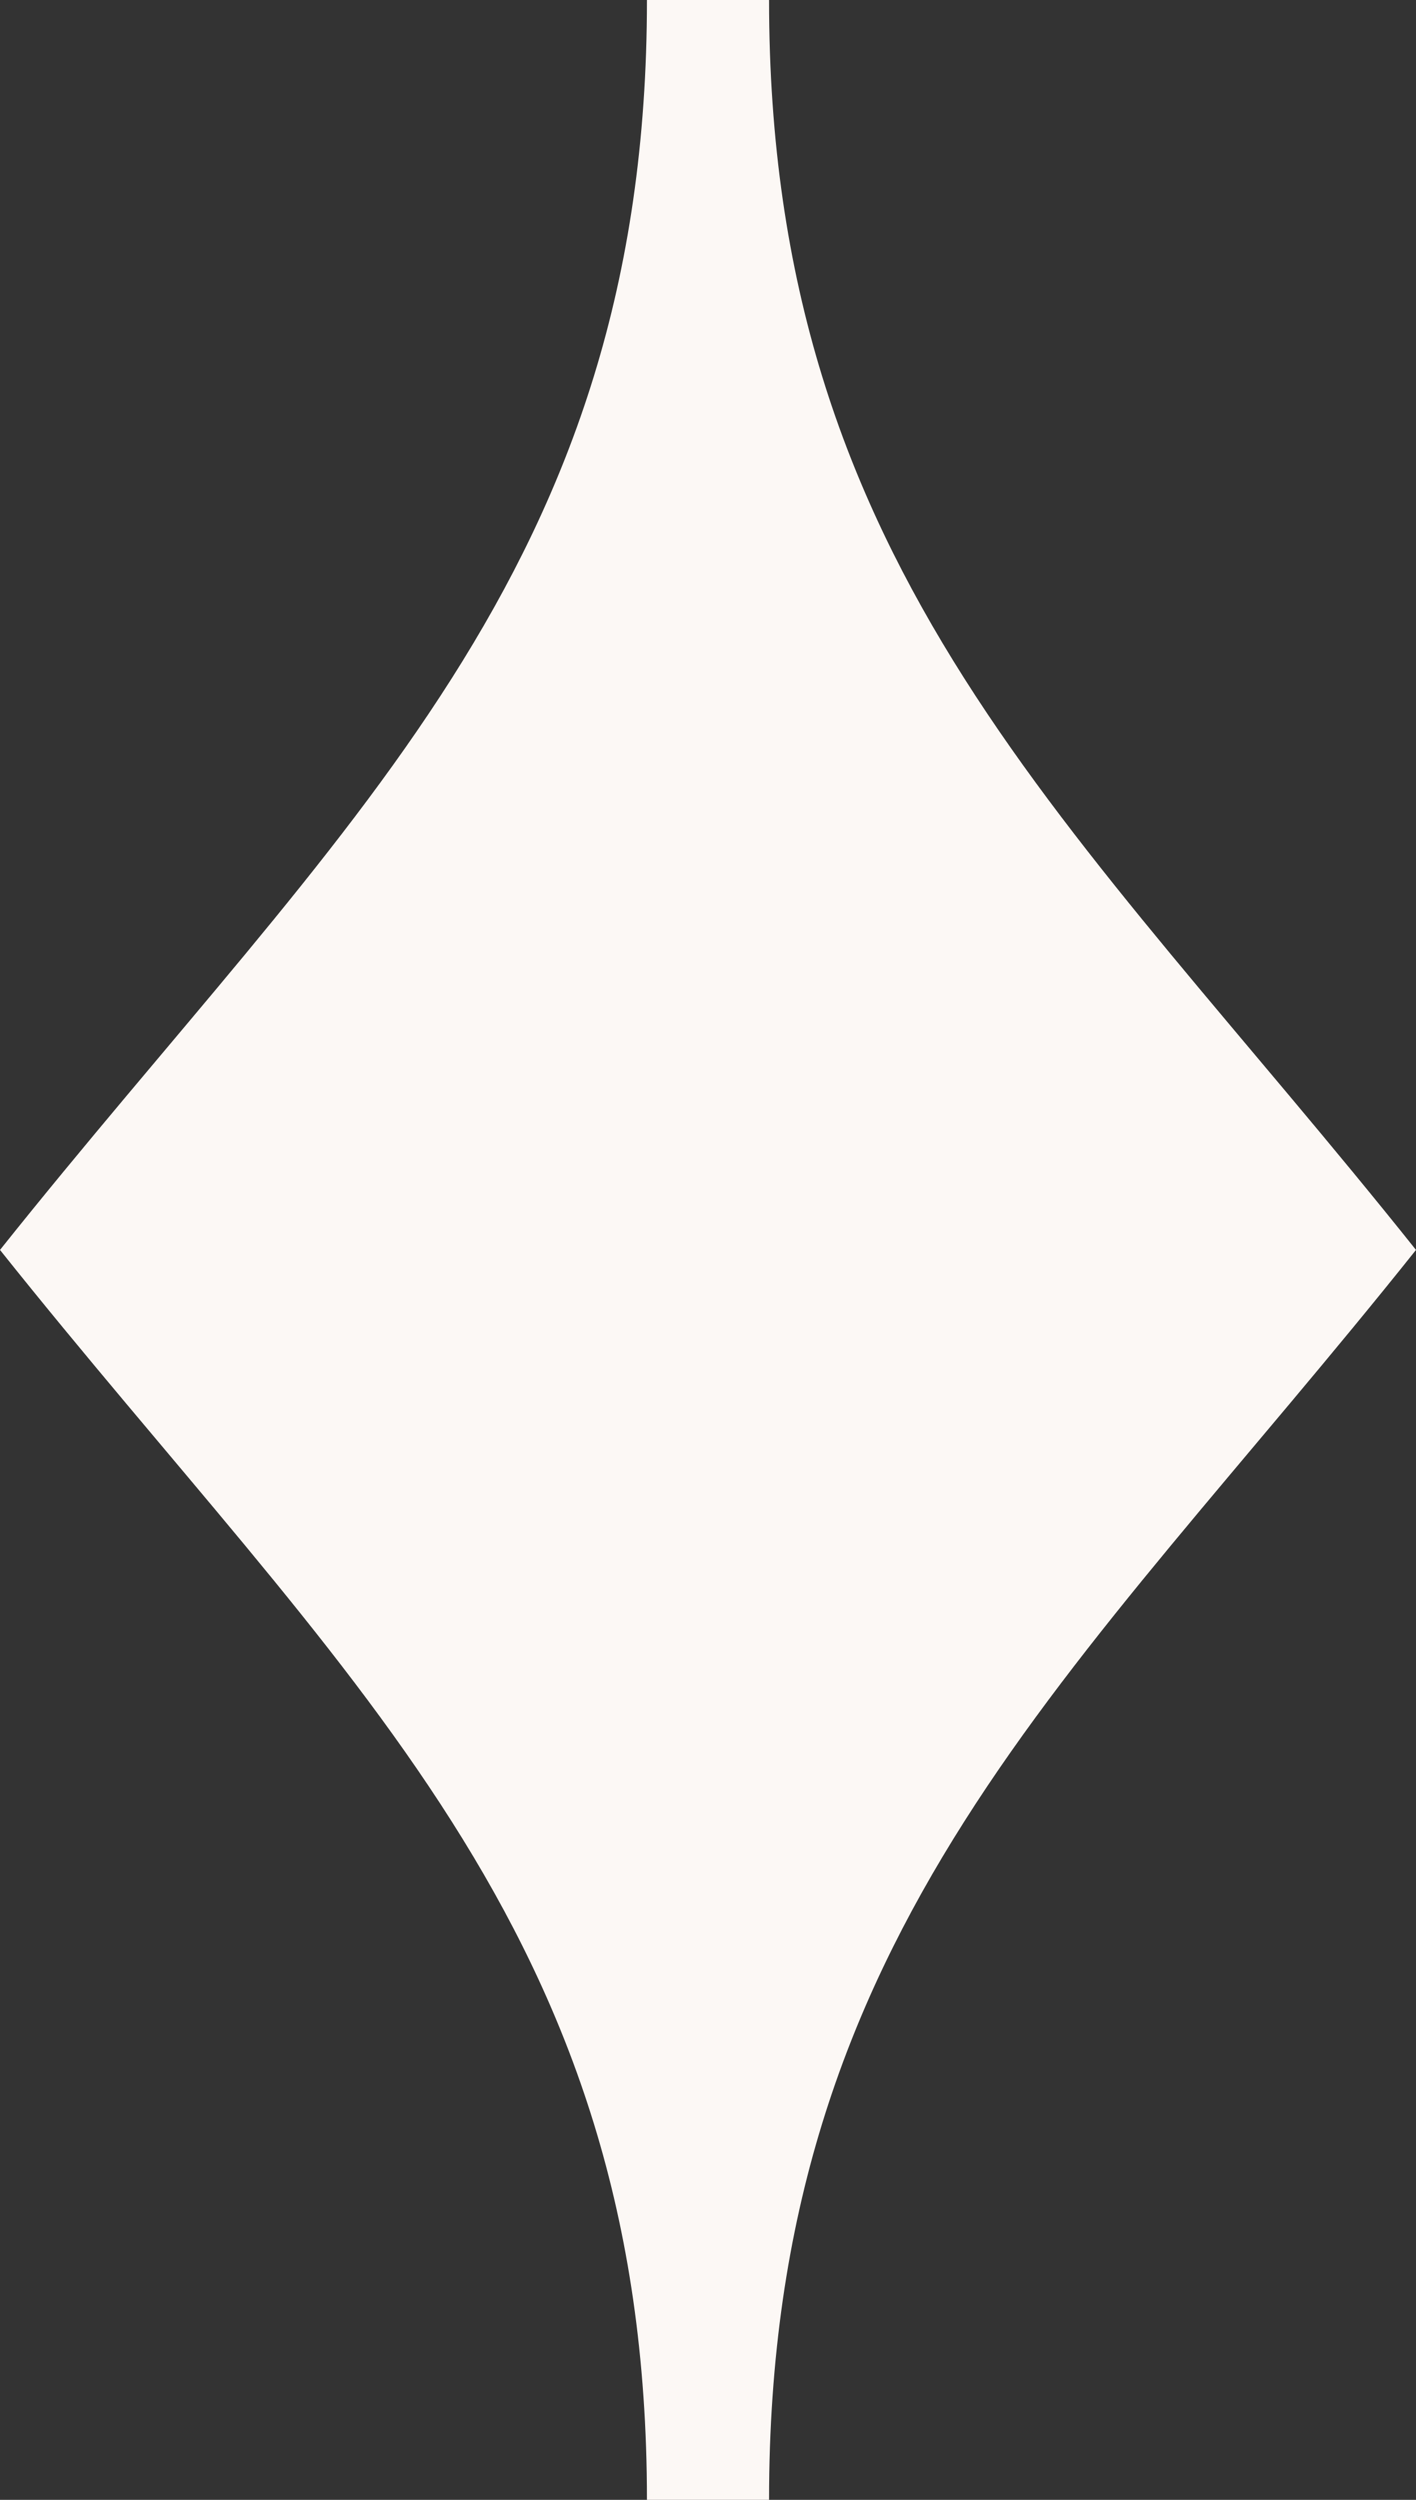
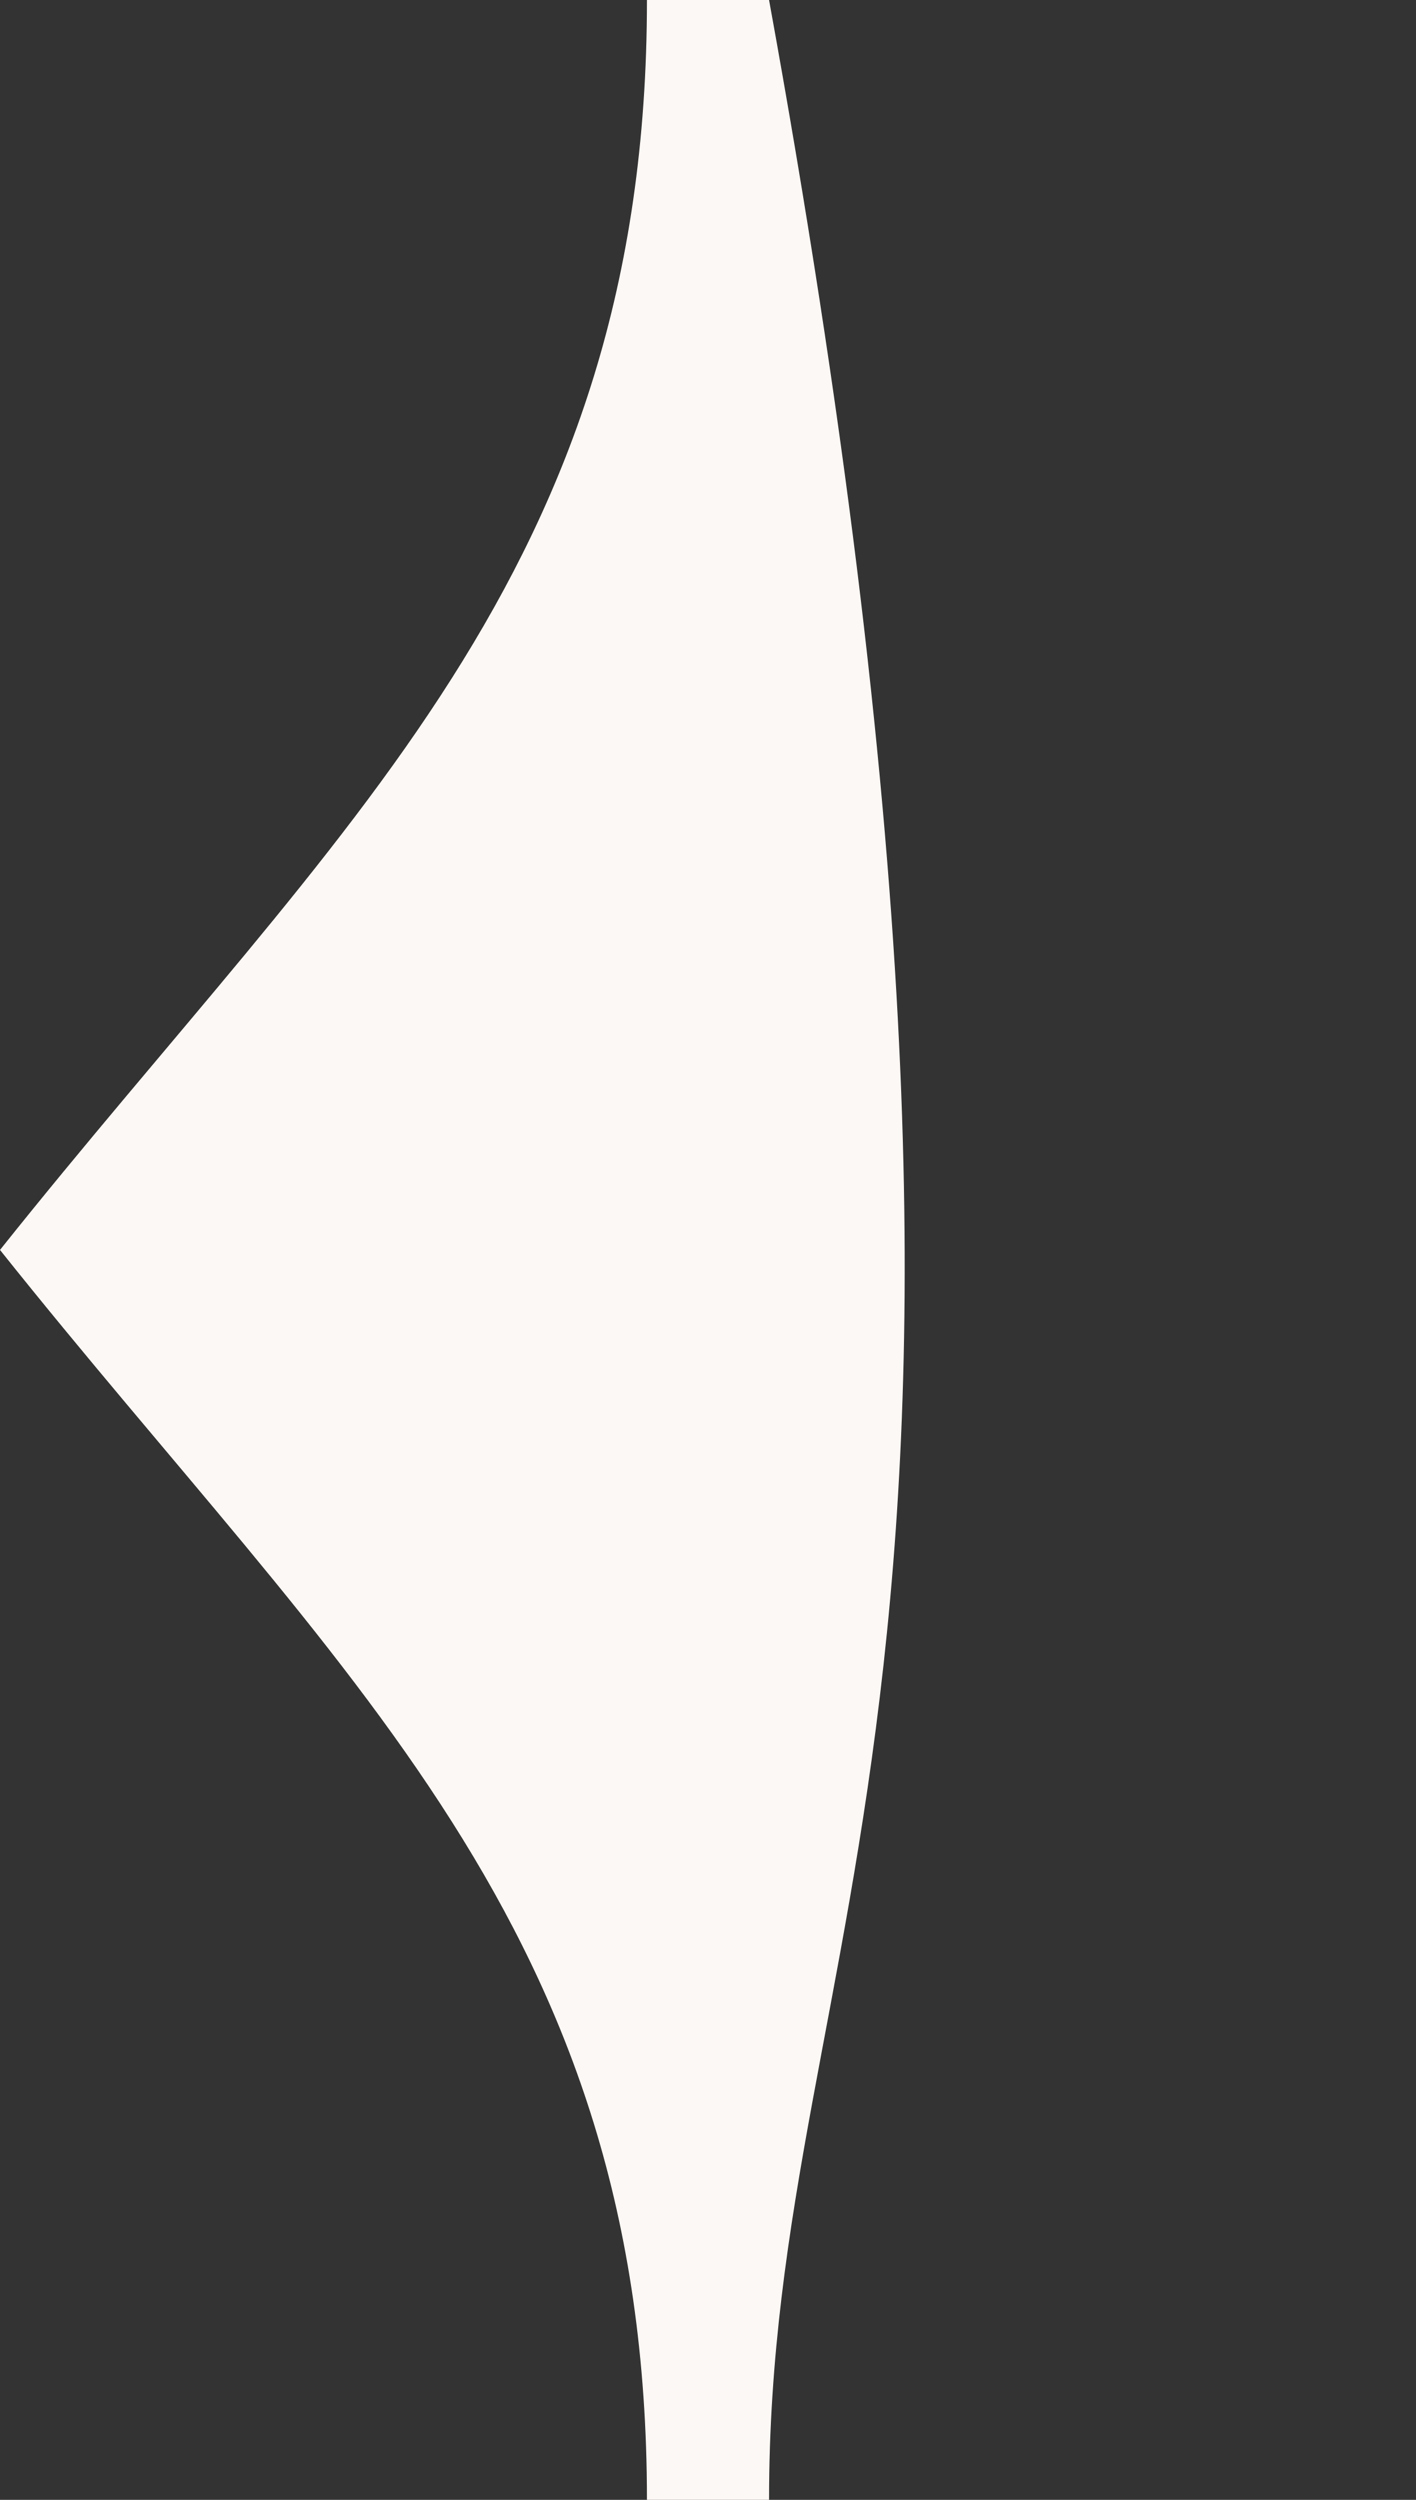
<svg xmlns="http://www.w3.org/2000/svg" width="17" height="30" viewBox="0 0 17 30" fill="none">
  <rect x="0" y="0" width="17" height="30" fill="#333333" stroke="none" />
-   <path d="M0 15C4.103 9.857 7.767 6.857 7.767 0H9.233C9.233 6.857 12.897 9.857 17 15C12.897 20.143 9.233 23.143 9.233 30H7.767C7.767 23.143 4.103 20.143 0 15Z" fill="#FCF8F5" />
+   <path d="M0 15C4.103 9.857 7.767 6.857 7.767 0H9.233C12.897 20.143 9.233 23.143 9.233 30H7.767C7.767 23.143 4.103 20.143 0 15Z" fill="#FCF8F5" />
</svg>